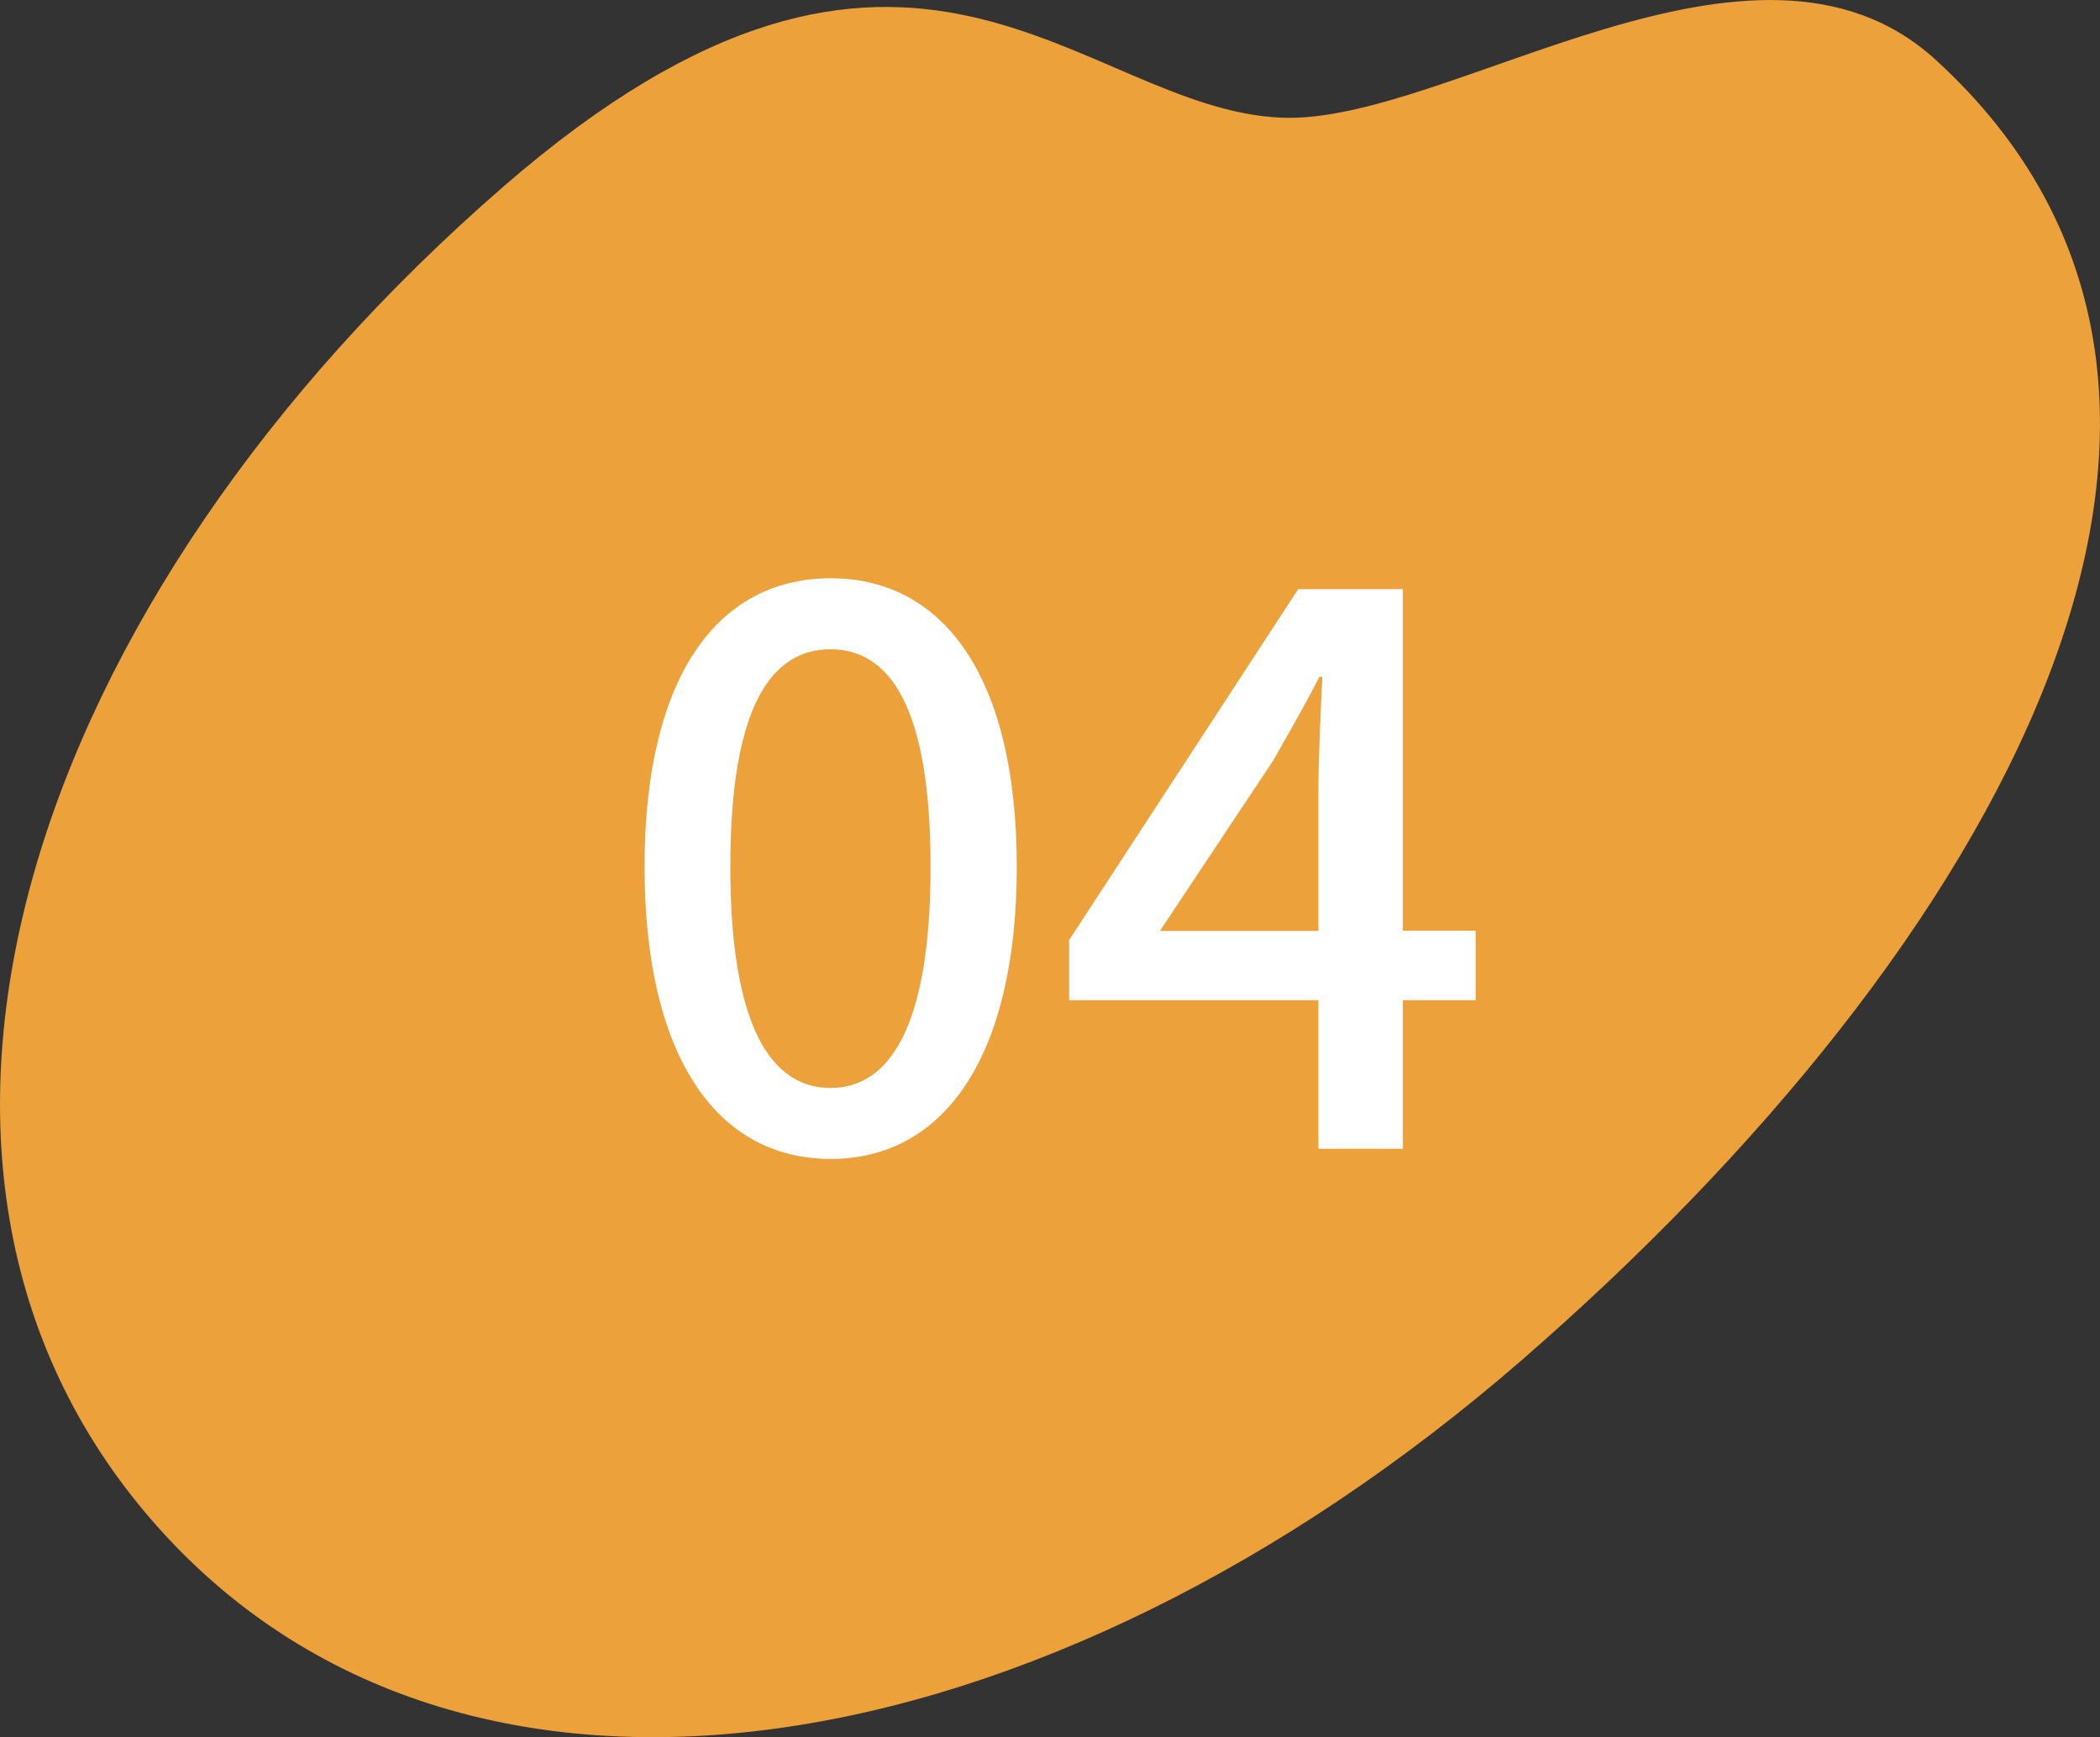
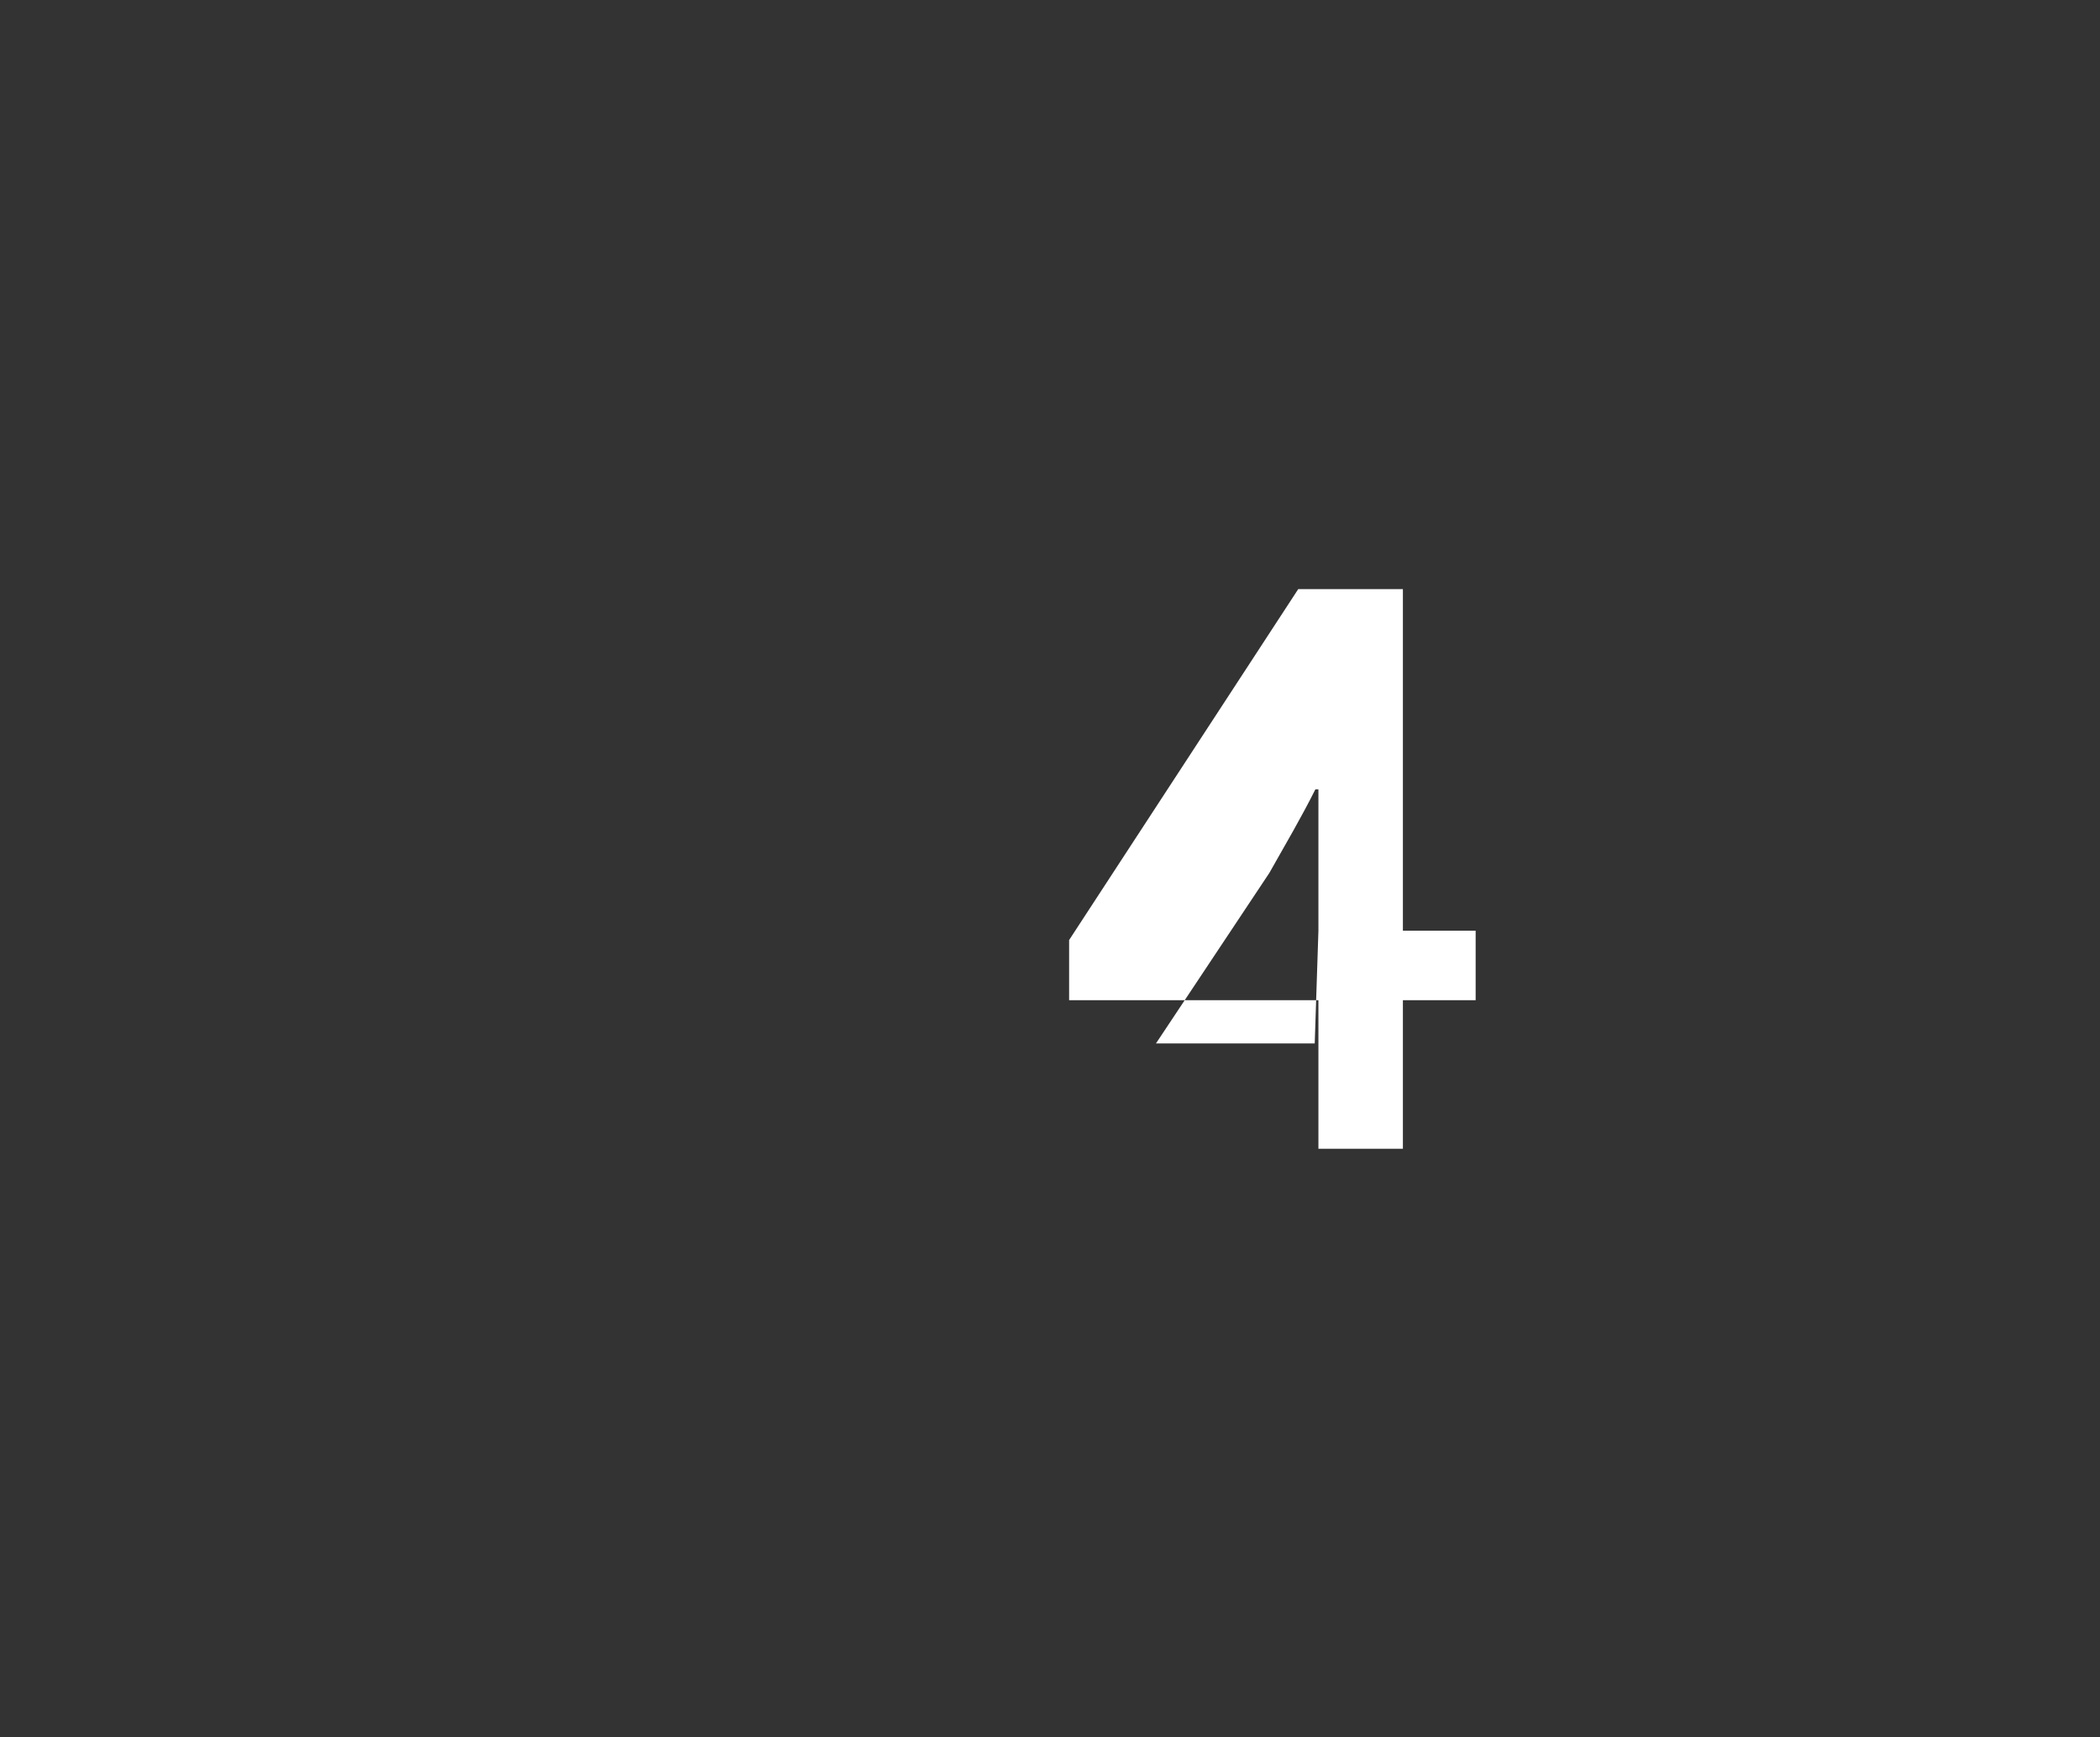
<svg xmlns="http://www.w3.org/2000/svg" id="_レイヤー_2" data-name="レイヤー 2" viewBox="0 0 96.7 80">
  <rect x="0" y="0" width="96.7" height="80" fill="#333333" stroke="none" />
  <defs>
    <style>
      .cls-1 {
        fill: #fff;
      }

      .cls-1, .cls-2 {
        stroke-width: 0px;
      }

      .cls-2 {
        fill: #eca13b;
      }
    </style>
  </defs>
  <g id="_レイヤー_1-2" data-name="レイヤー 1">
    <g>
-       <path class="cls-2" d="m89.14,2.76c-8.32-7.61-22.45,2.97-30.11,2.66-9.29-.37-17.08-13.14-35.87,3.19C1.28,27.62-7.24,53.63,7.01,70.03c14.26,16.41,41.2,11.6,63.08-7.41,21.88-19.01,36.13-44.25,19.05-59.86Z" />
      <g>
-         <path class="cls-1" d="m29.68,39.91c0-8.67,3.31-13.28,8.57-13.28s8.57,4.64,8.57,13.28-3.28,13.46-8.57,13.46-8.57-4.79-8.57-13.46Zm13.17,0c0-7.42-1.91-10.01-4.61-10.01s-4.61,2.59-4.61,10.01,1.91,10.19,4.61,10.19,4.61-2.77,4.61-10.19Z" />
-         <path class="cls-1" d="m60.71,46.06h-11.48v-2.77l10.55-16.16h4.82v15.73h3.35v3.2h-3.35v6.84h-3.89v-6.84Zm0-3.2v-6.51c0-1.44.11-3.74.18-5.18h-.14c-.65,1.3-1.37,2.52-2.12,3.85l-5.22,7.85h7.31Z" />
+         <path class="cls-1" d="m60.71,46.06h-11.48v-2.77l10.55-16.16h4.82v15.73h3.35v3.2h-3.35v6.84h-3.89v-6.84Zm0-3.2v-6.51h-.14c-.65,1.3-1.37,2.52-2.12,3.85l-5.22,7.85h7.31Z" />
      </g>
    </g>
  </g>
</svg>